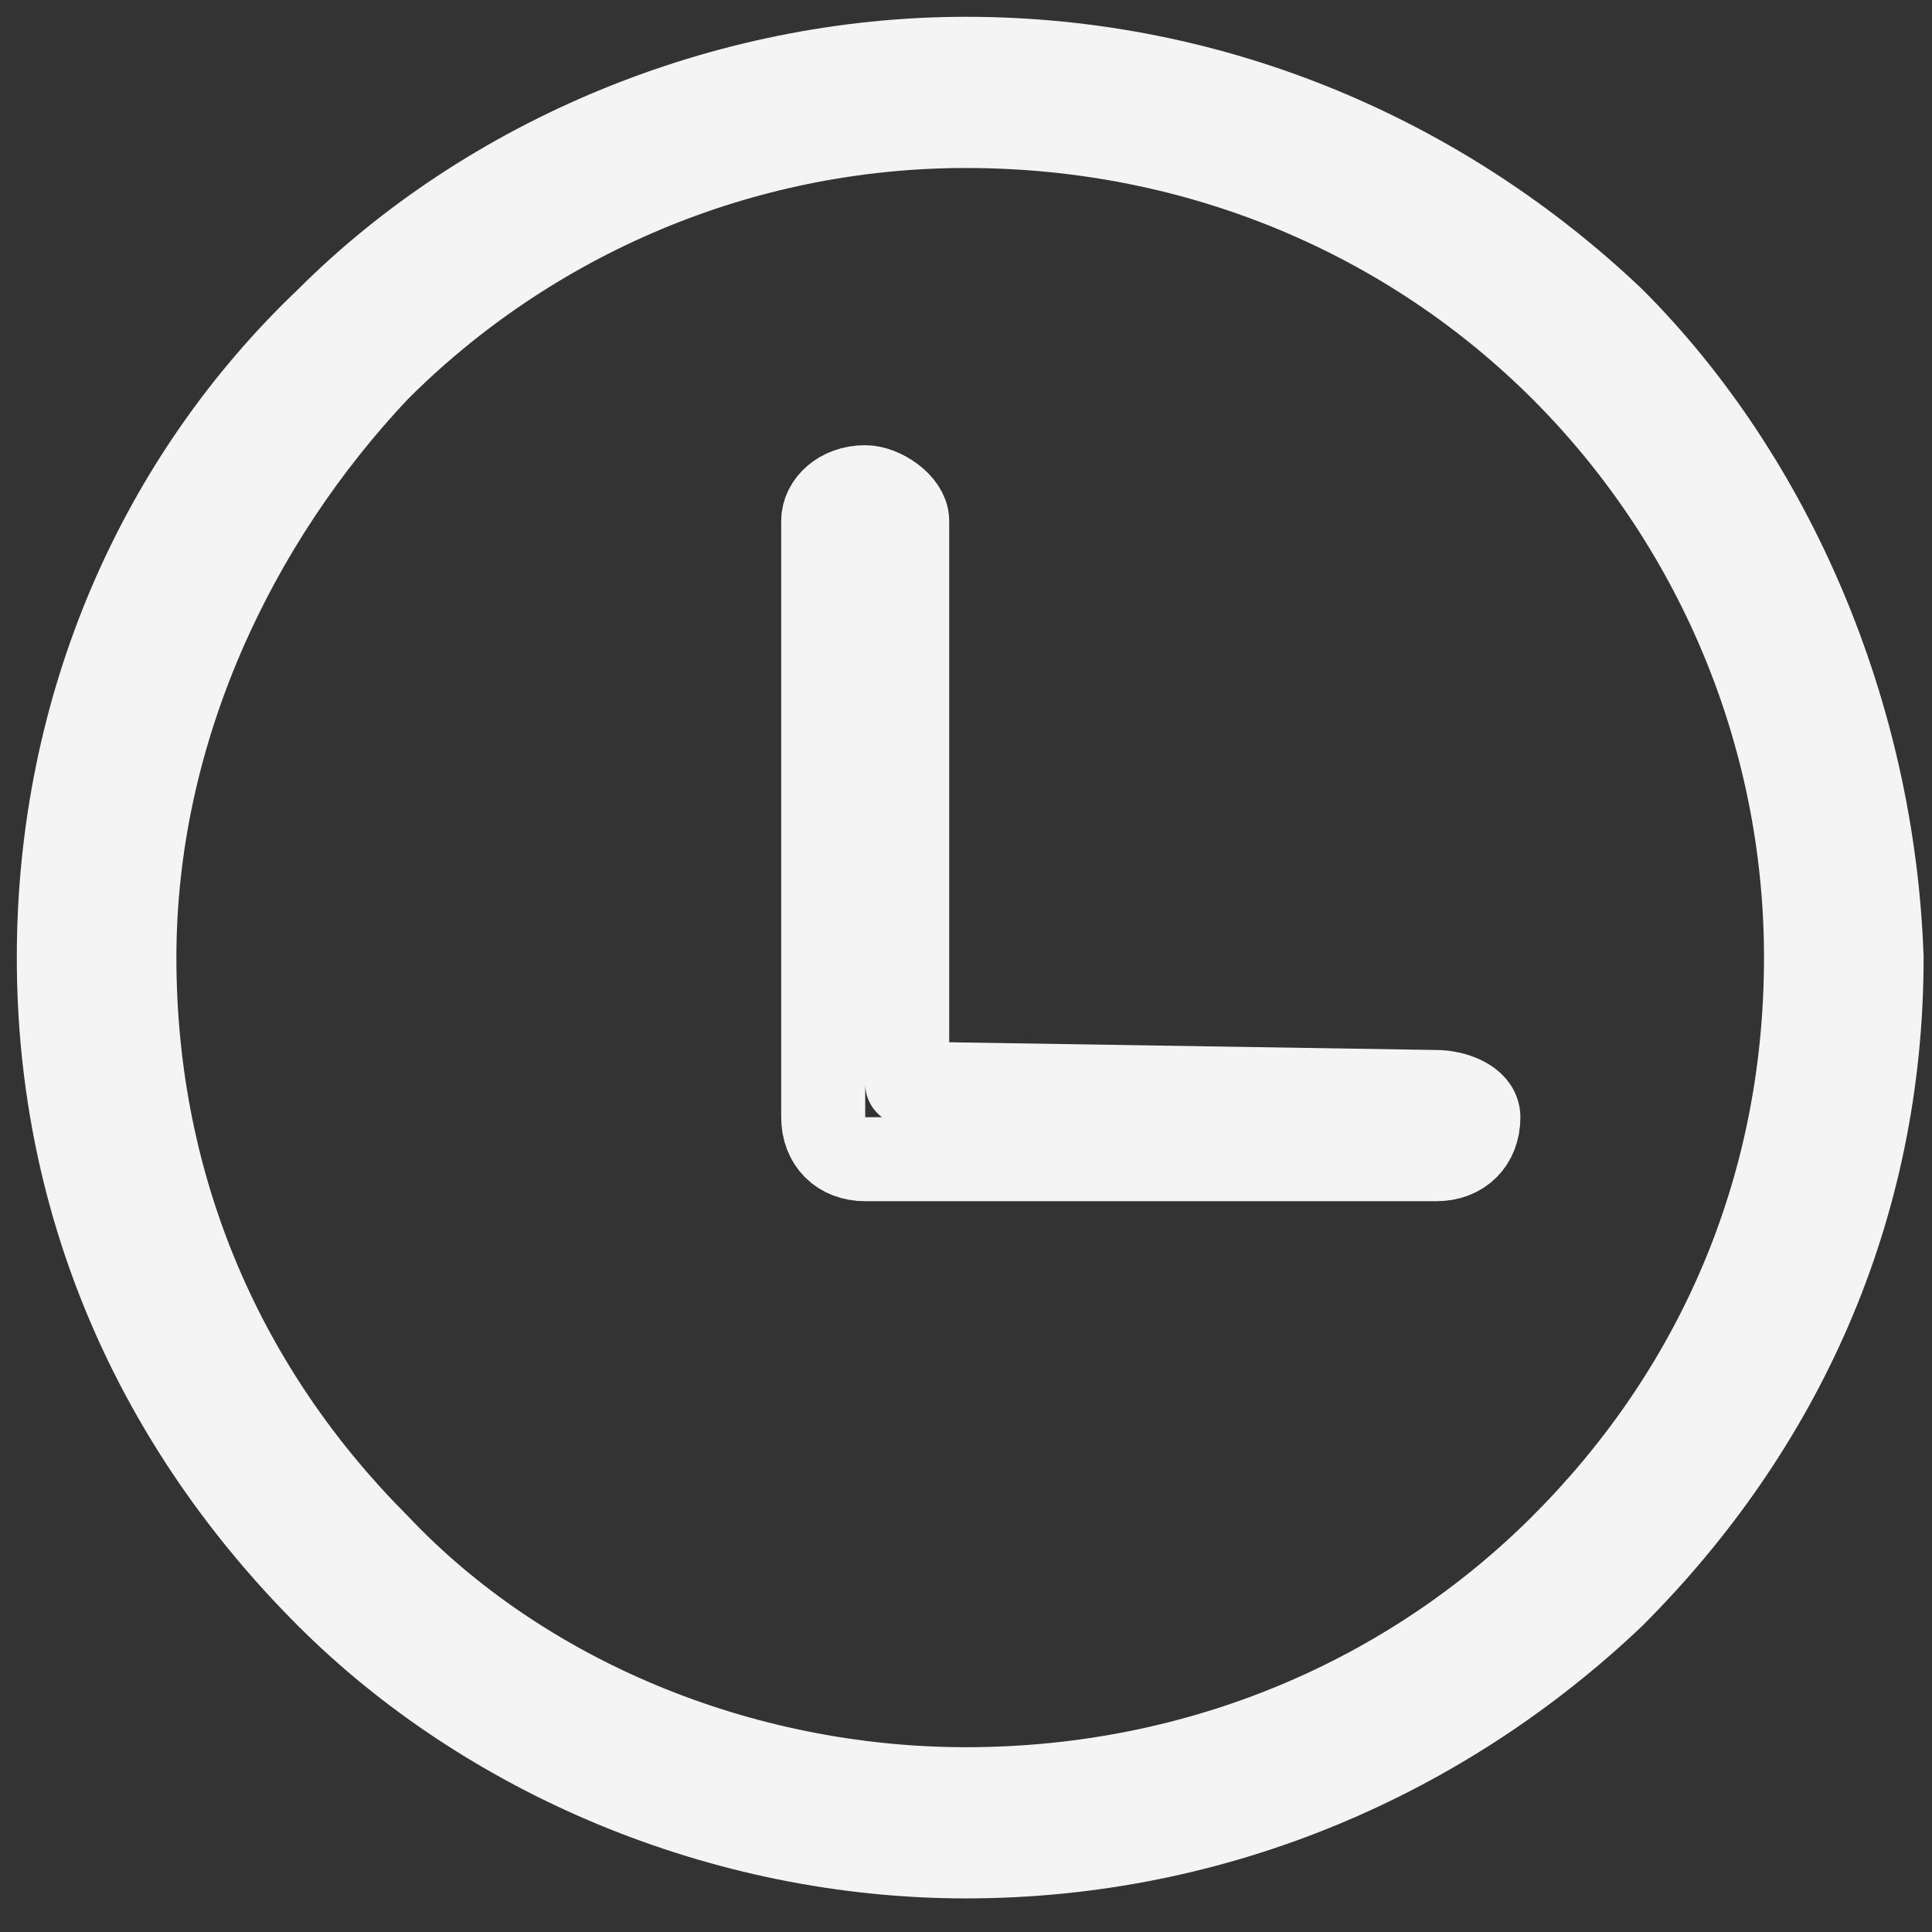
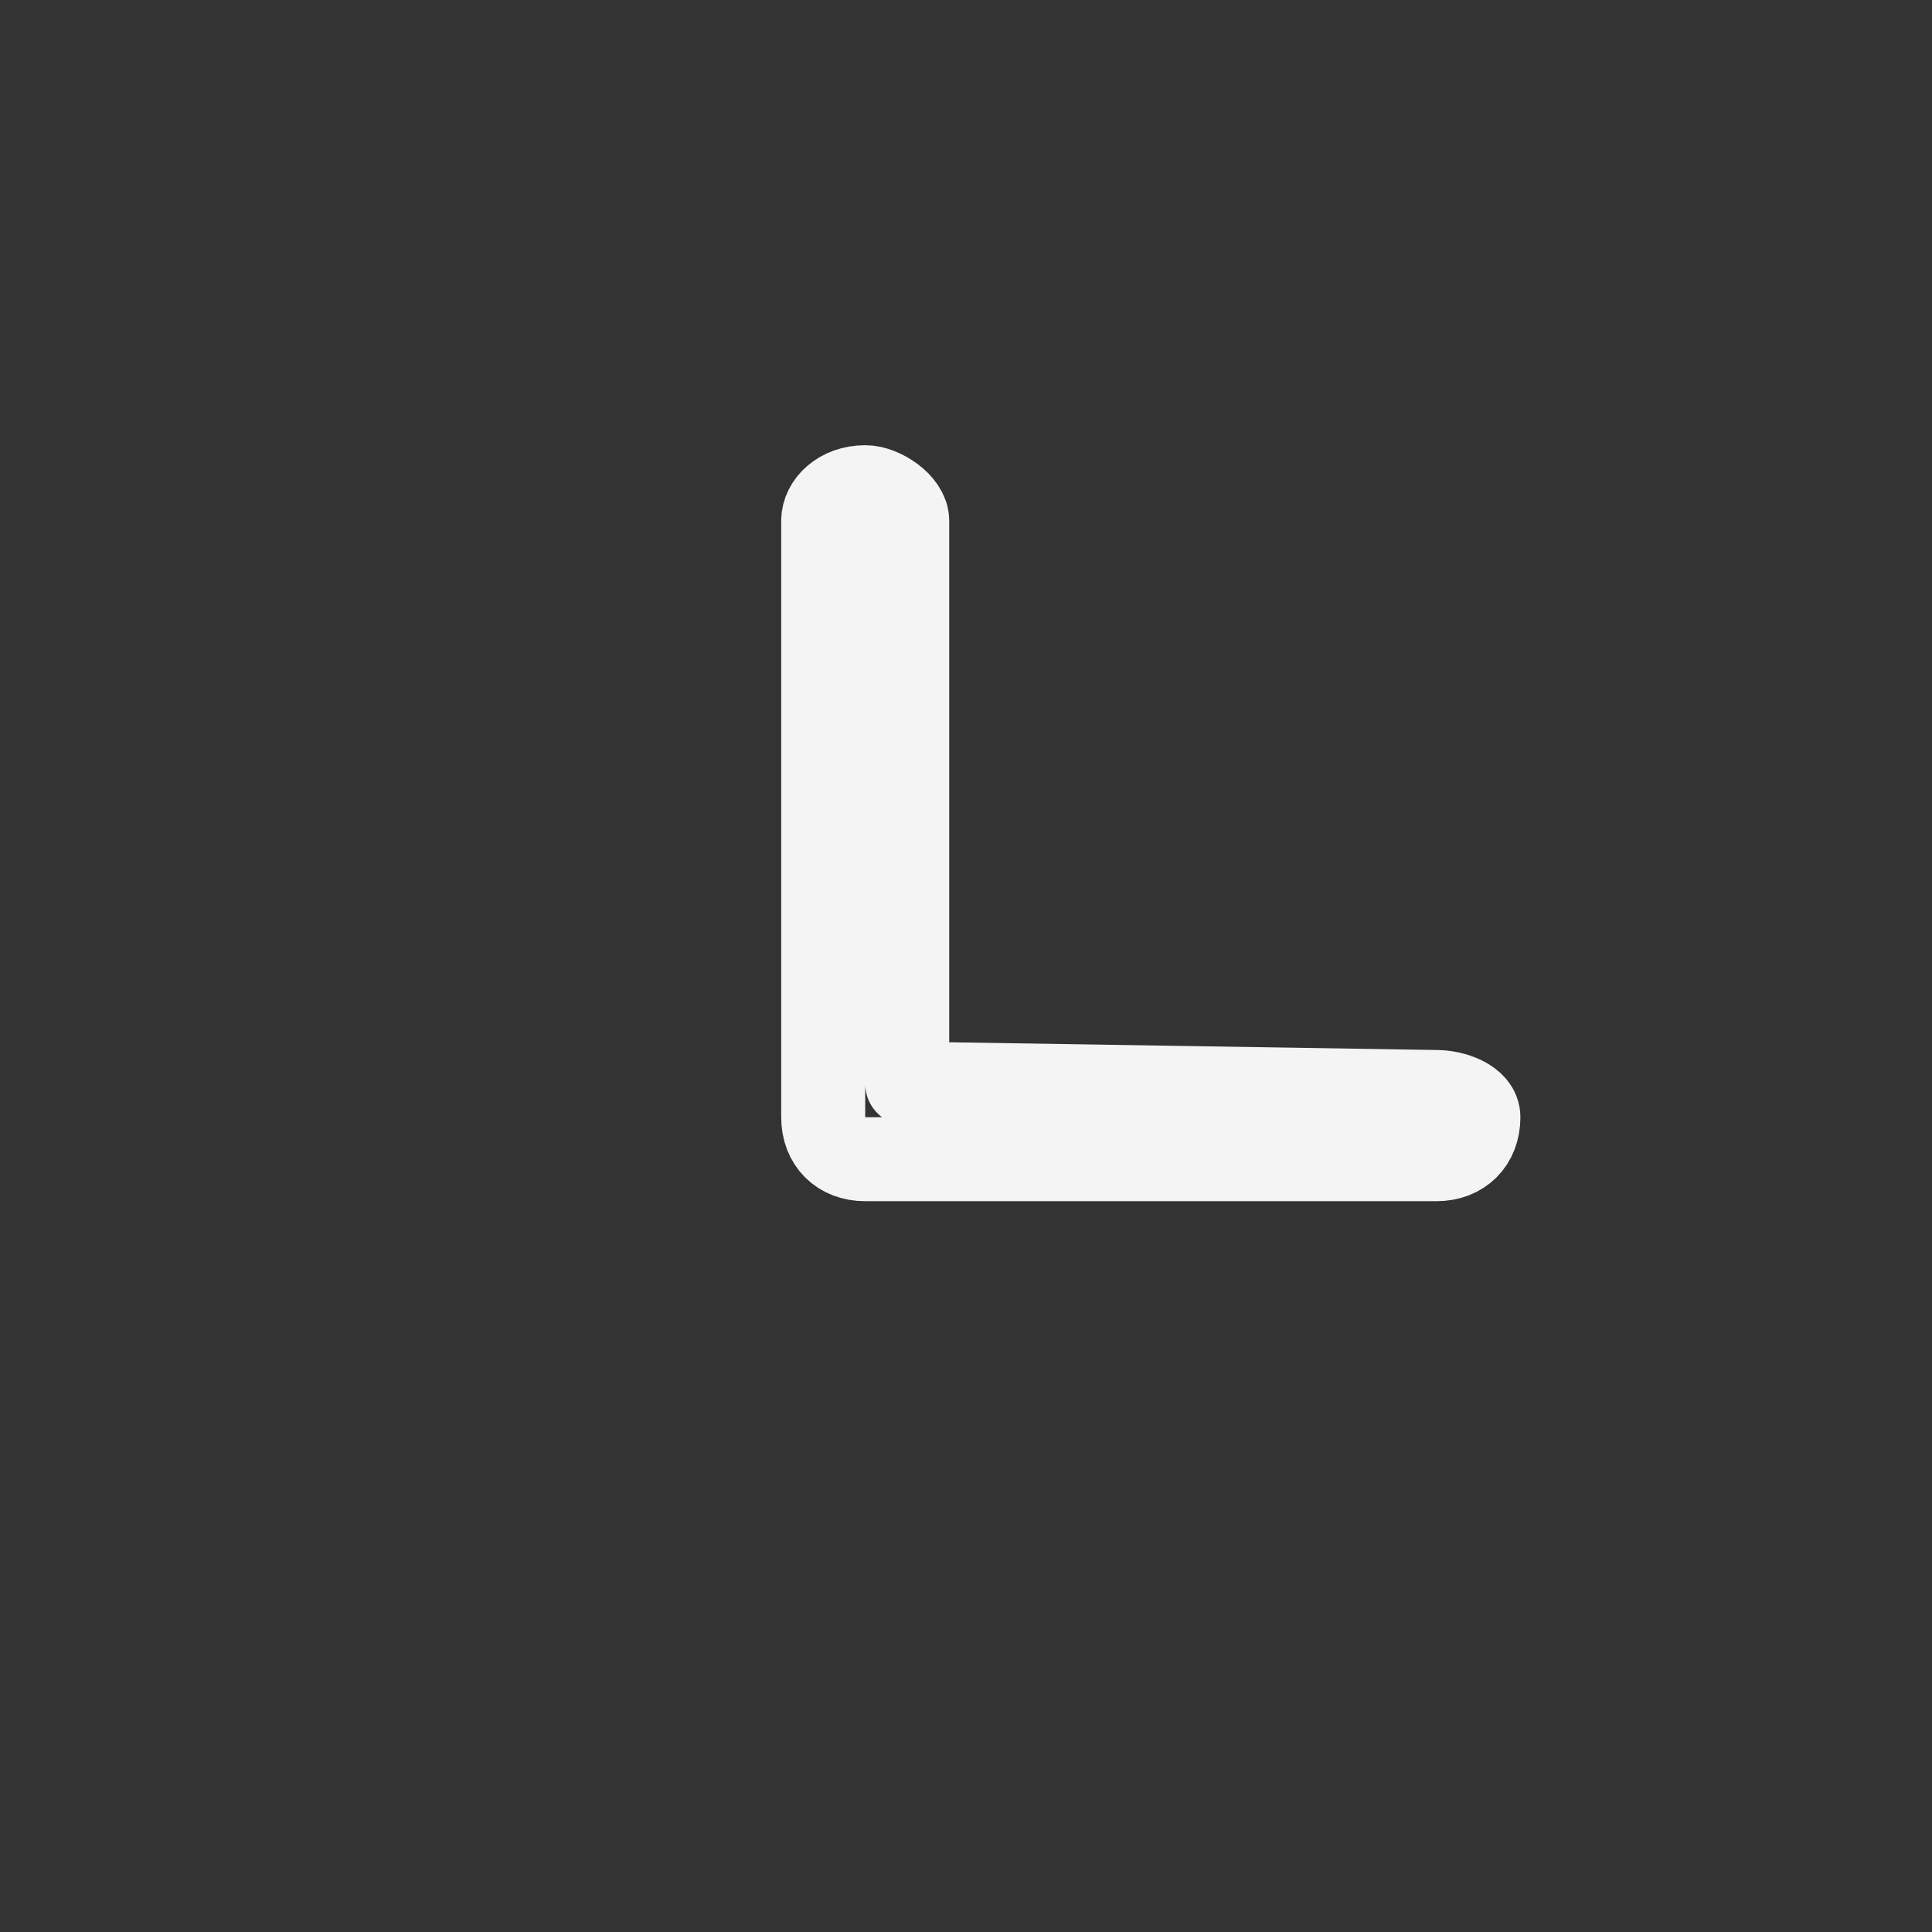
<svg xmlns="http://www.w3.org/2000/svg" version="1.1" id="Calque_1" x="0px" y="0px" viewBox="0 0 23 23" style="enable-background:new 0 0 23 23;" xml:space="preserve">
  <rect x="0" y="0" width="23" height="23" fill="#333333" stroke="none" />
  <style type="text/css">
	
		.st0{fill-rule:evenodd;clip-rule:evenodd;fill:none;stroke:#F4F4F4;stroke-linecap:round;stroke-linejoin:round;stroke-miterlimit:10;}
</style>
  <g>
-     <path class="st0" d="M19.2,3.8c-2-1.9-4.7-3.1-7.7-3.1c-2.9,0-5.7,1.2-7.6,3.1c-2,1.9-3.2,4.6-3.2,7.6c0,3,1.2,5.6,3.2,7.6   c1.9,1.9,4.7,3.1,7.6,3.1c3,0,5.7-1.2,7.7-3.1c2-2,3.2-4.6,3.2-7.6C22.3,8.5,21.1,5.7,19.2,3.8z M18.6,18.4   c-1.8,1.8-4.3,2.9-7.1,2.9c-2.7,0-5.3-1.1-7-2.9c-1.8-1.8-2.9-4.2-2.9-7c0-2.7,1.2-5.2,2.9-7c1.8-1.8,4.3-2.9,7-2.9   c2.8,0,5.3,1.1,7.1,2.9c1.8,1.8,2.9,4.3,2.9,7C21.5,14.2,20.4,16.6,18.6,18.4z" />
-     <path class="st0" d="M9.8,6.2L9.8,6.2c0-0.2,0.2-0.4,0.5-0.4c0.2,0,0.5,0.2,0.5,0.4v6.7l6.3,0.1c0.2,0,0.5,0.1,0.5,0.3   c0,0.3-0.2,0.5-0.5,0.5h-6.8c-0.3,0-0.5-0.2-0.5-0.5V6.2z" />
+     <path class="st0" d="M9.8,6.2L9.8,6.2c0-0.2,0.2-0.4,0.5-0.4c0.2,0,0.5,0.2,0.5,0.4v6.7l6.3,0.1c0.2,0,0.5,0.1,0.5,0.3   c0,0.3-0.2,0.5-0.5,0.5h-6.8c-0.3,0-0.5-0.2-0.5-0.5V6.2" />
  </g>
</svg>